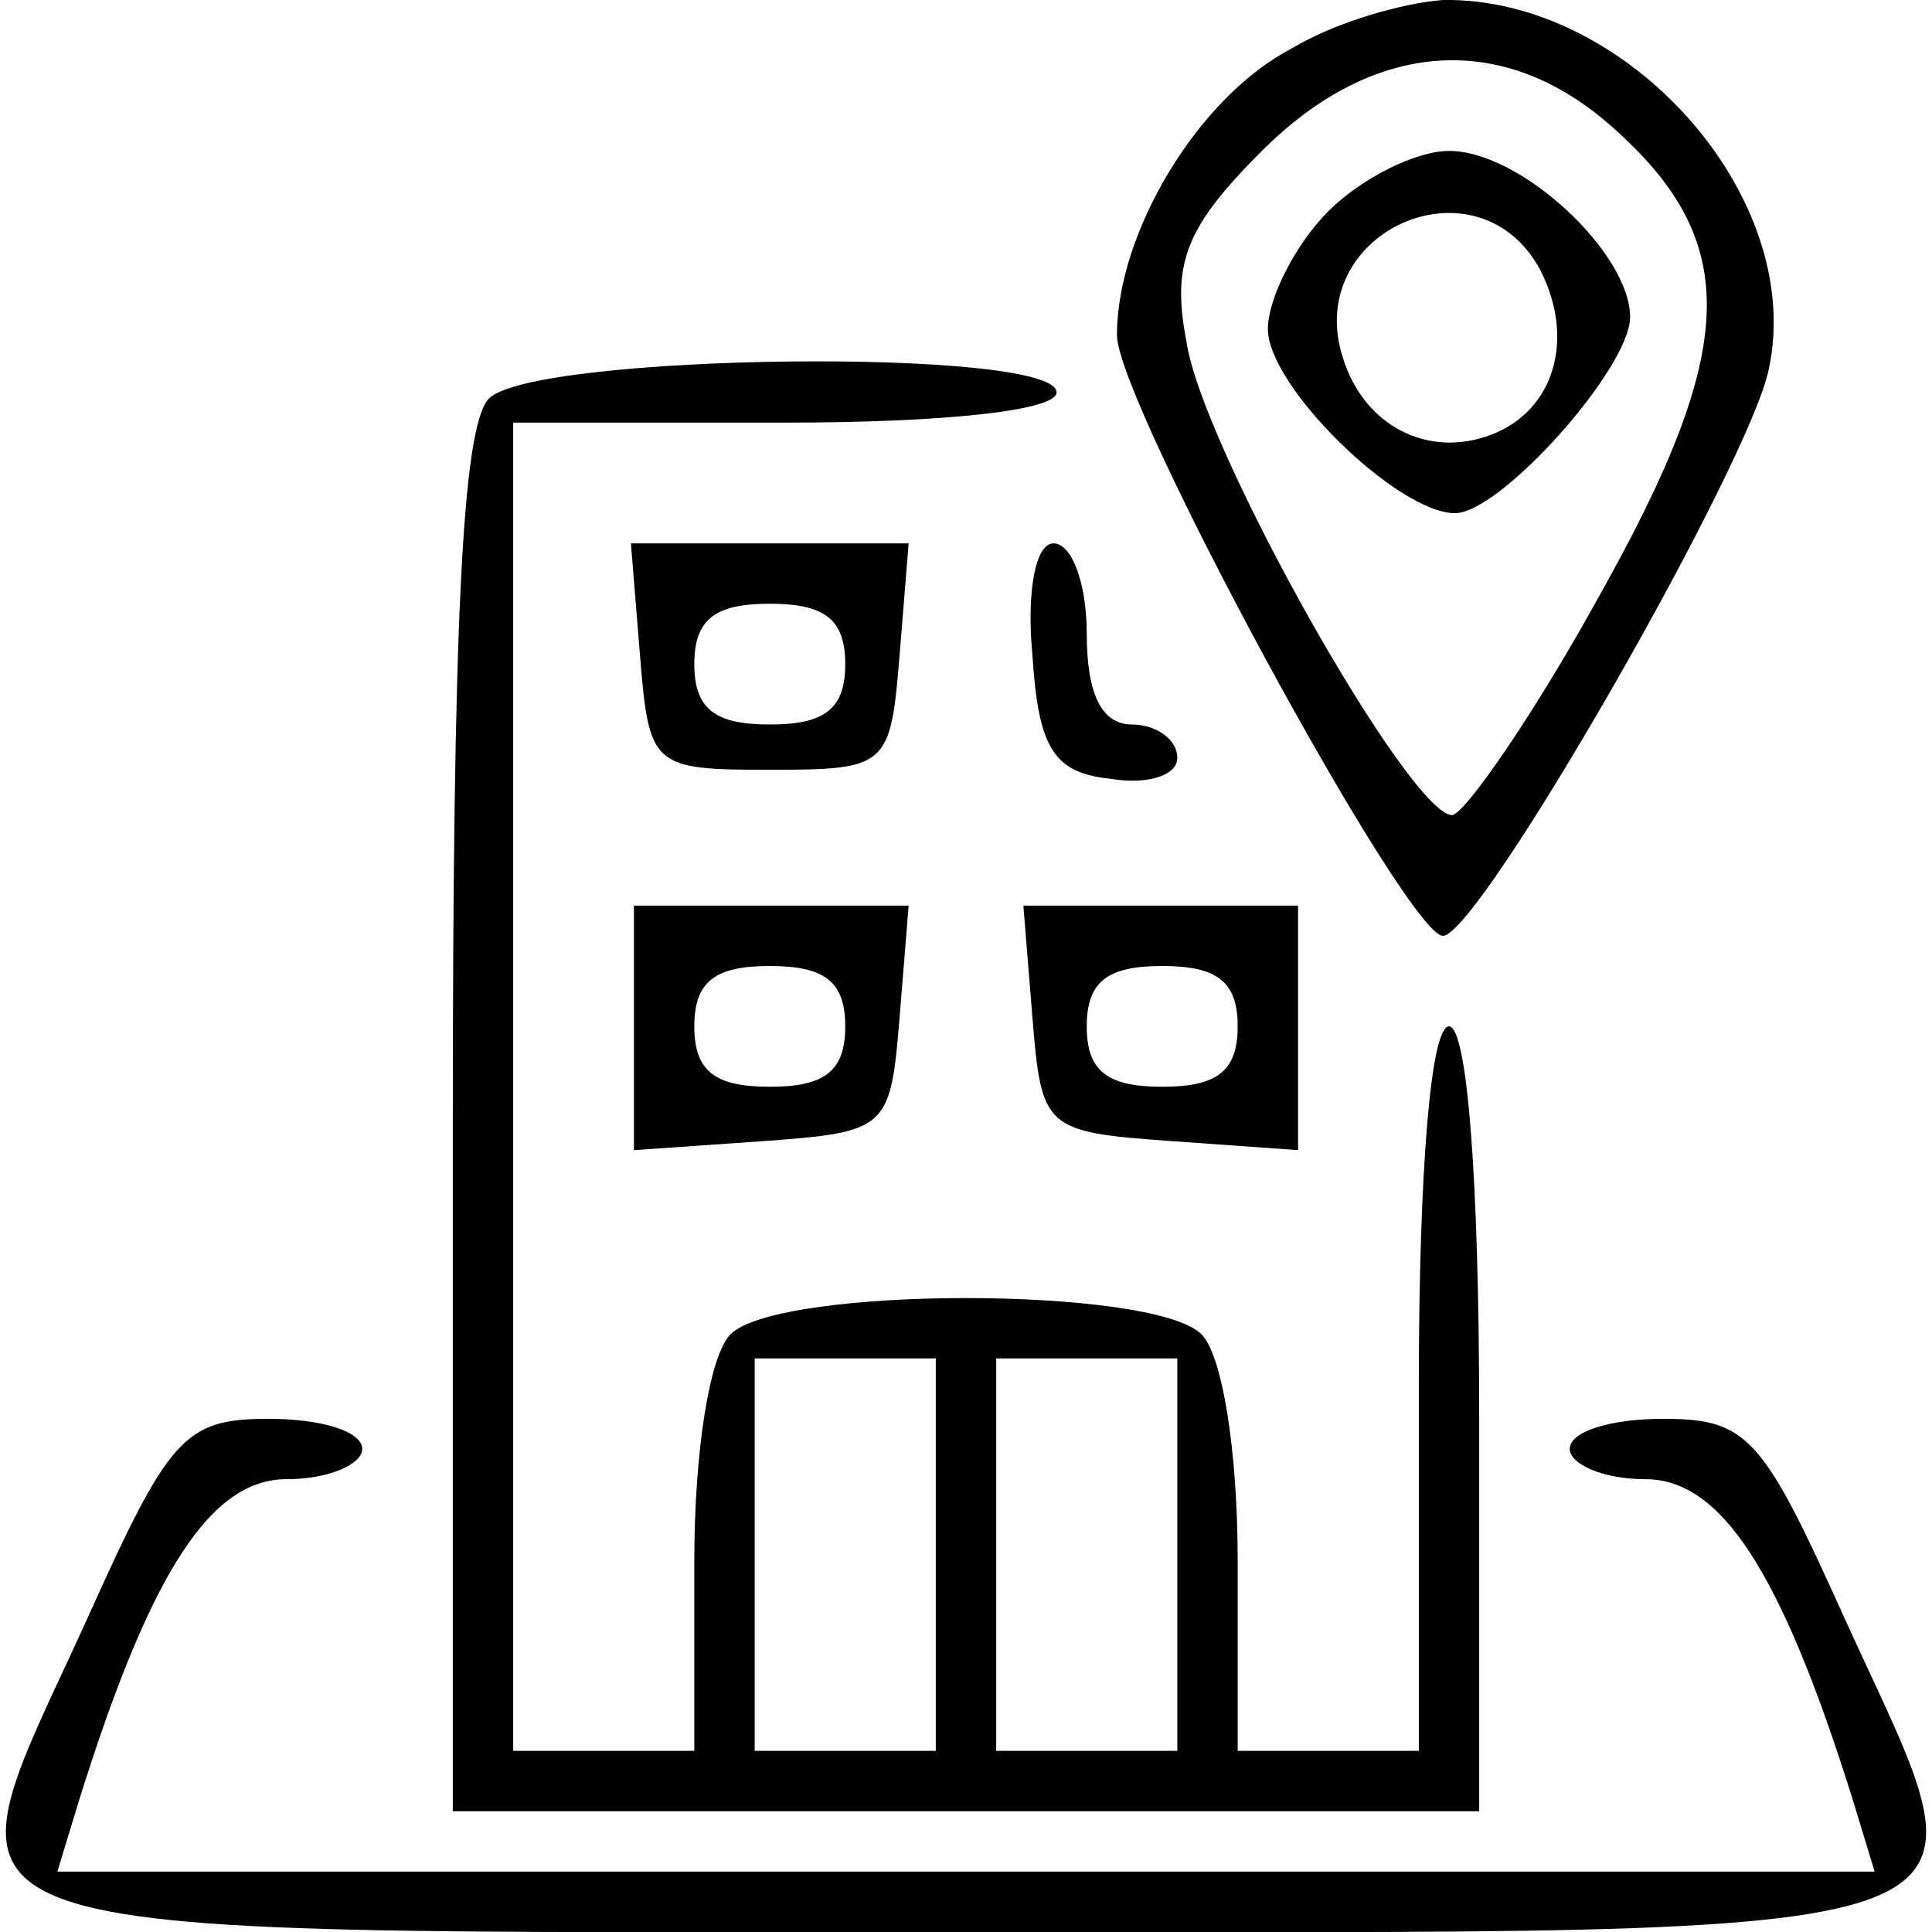
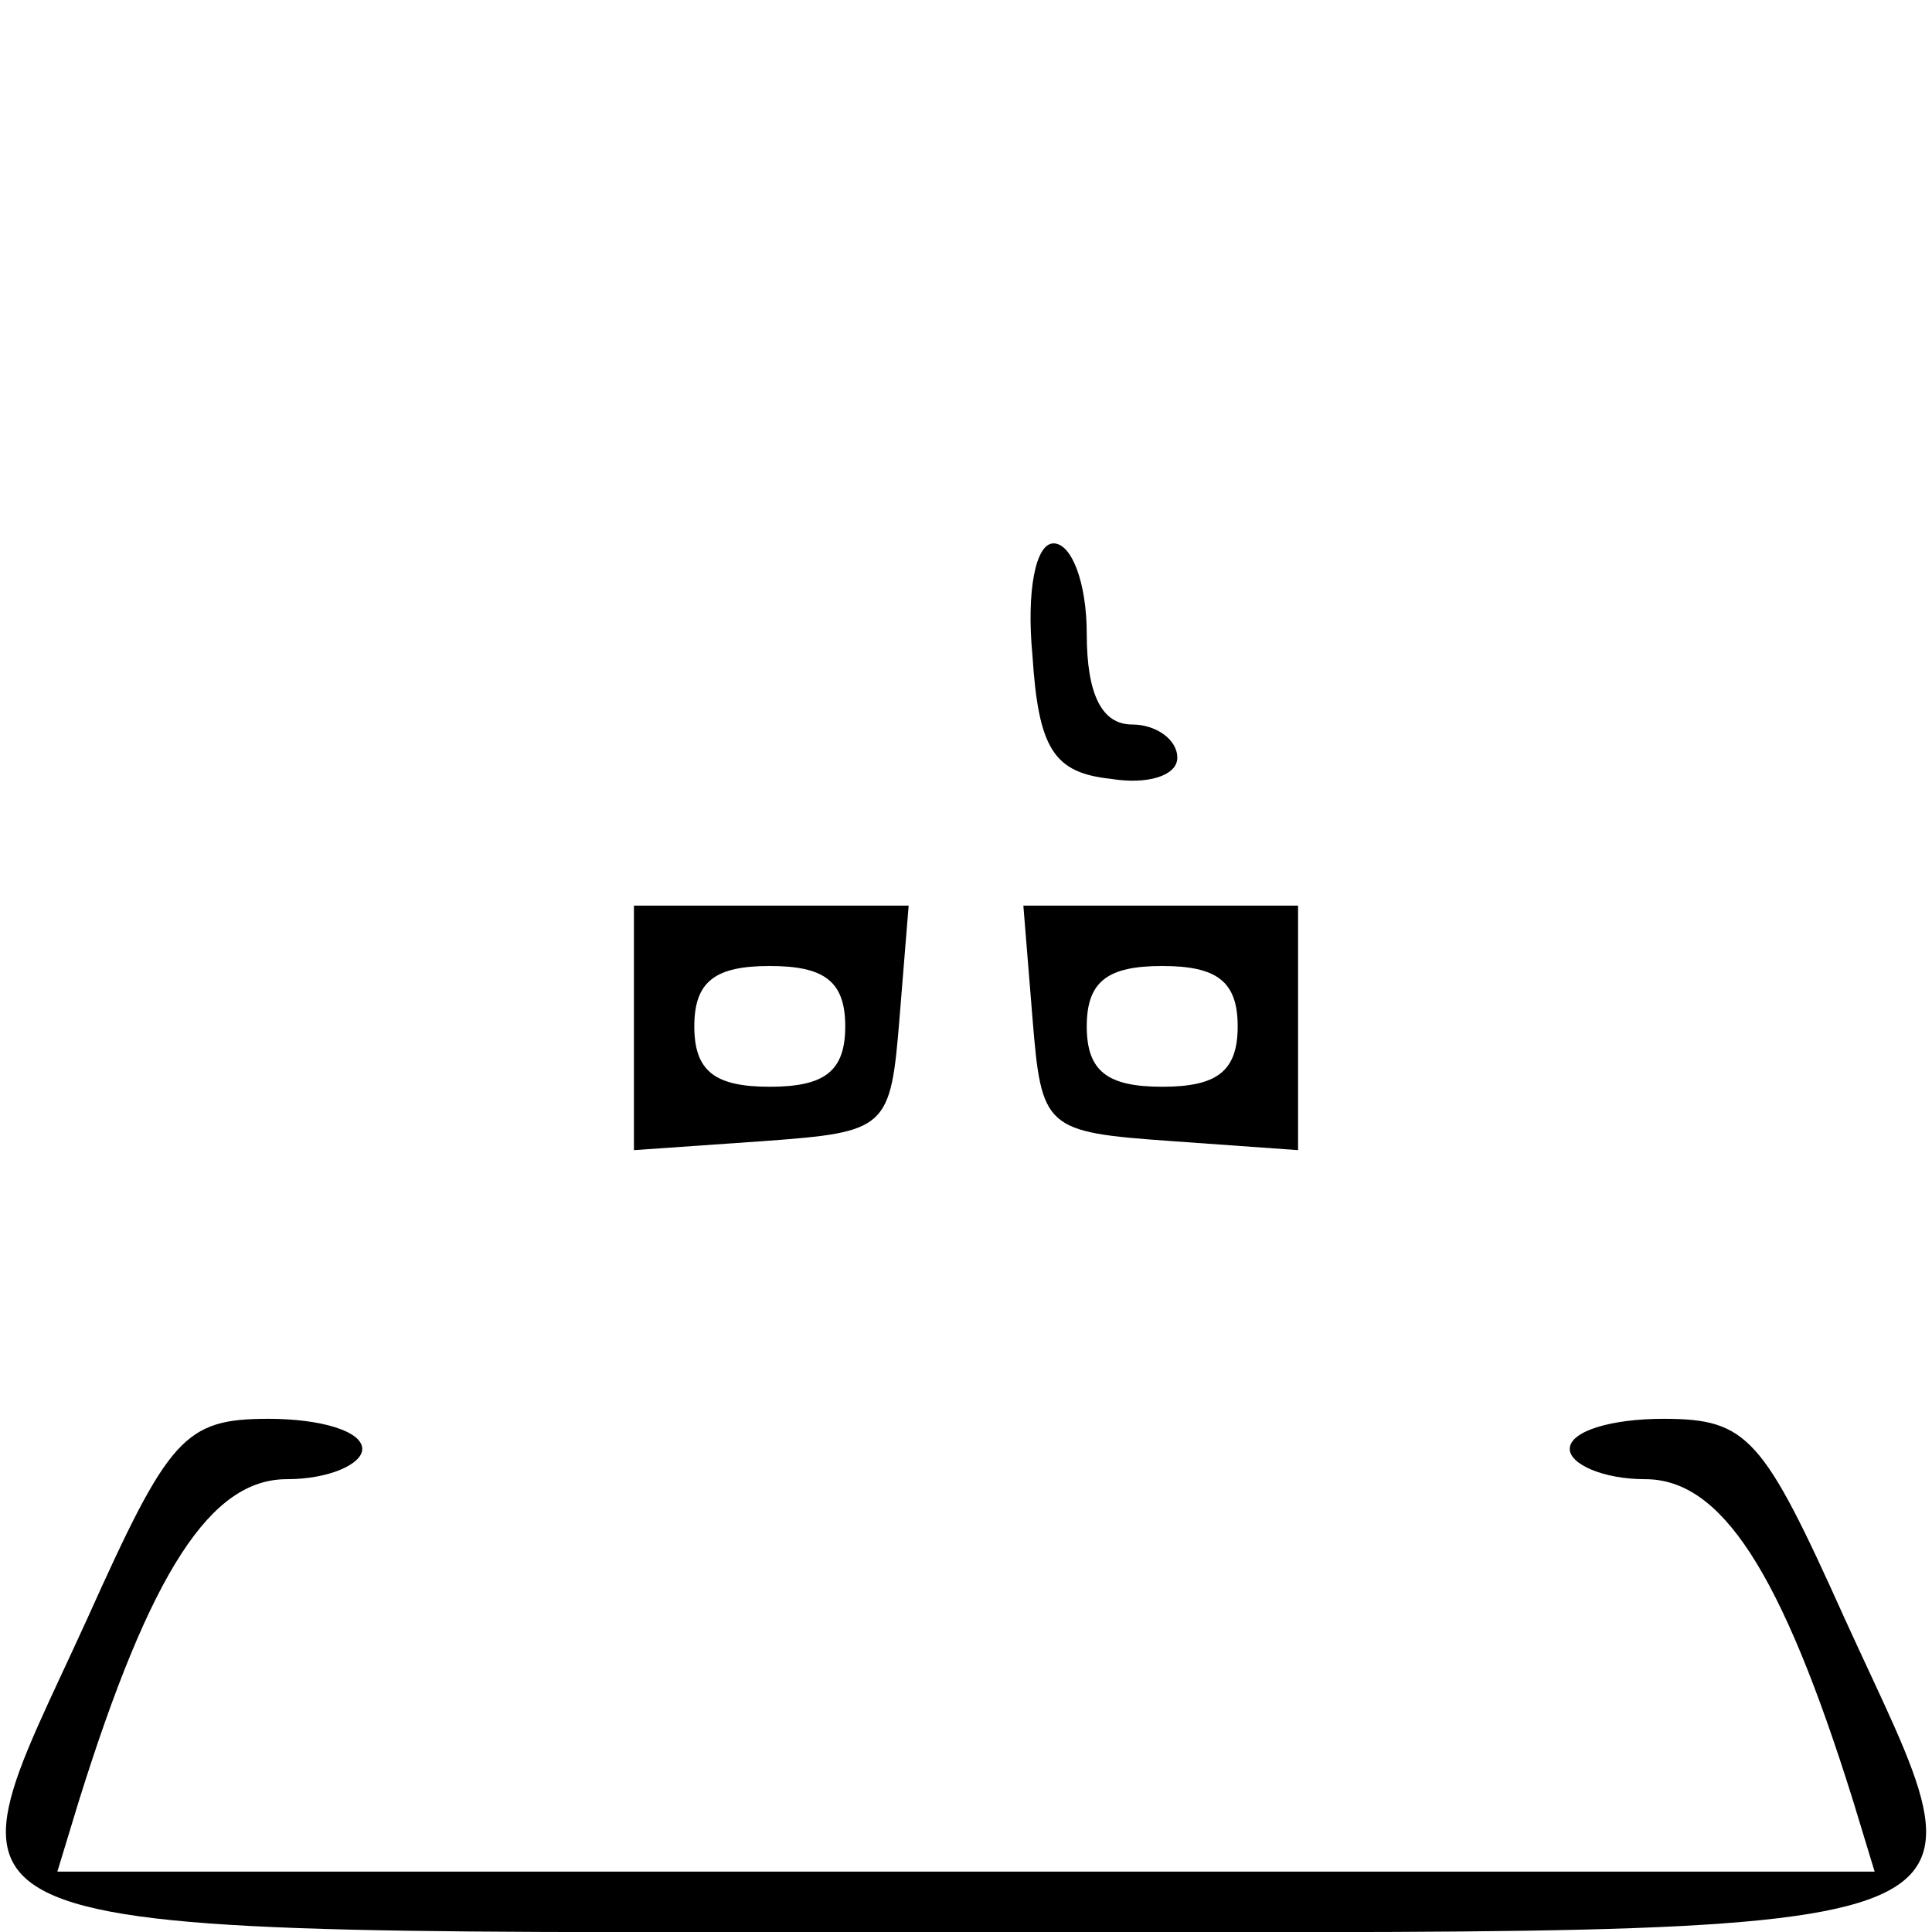
<svg xmlns="http://www.w3.org/2000/svg" version="1.0" width="64pt" height="64pt" viewBox="0 0 64 64" preserveAspectRatio="xMidYMid meet">
  <g transform="translate(0,64) scale(0.1,-0.1)" fill="#000000" stroke="none">
-     <path d="M428 624 c-31 -16 -58 -61 -58 -95 0 -22 96 -199 108 -199 12 0 102 157 108 188 12 57 -47 123 -108 122 -13 -1 -35 -7 -50 -16z m106 -26 c43 -38 42 -73 -4 -155 -22 -40 -45 -73 -49 -73 -14 0 -83 122 -88 157 -5 26 0 38 25 63 37 37 80 40 116 8z" />
-     <path d="M440 570 c-11 -11 -20 -29 -20 -39 0 -19 43 -61 62 -61 15 0 58 48 58 65 0 21 -36 55 -60 55 -11 0 -29 -9 -40 -20z m70 -19 c12 -23 5 -47 -16 -55 -21 -8 -42 3 -49 25 -14 42 44 68 65 30z" />
-     <path d="M162 508 c-9 -9 -12 -76 -12 -240 l0 -228 170 0 170 0 0 130 c0 80 -4 130 -10 130 -6 0 -10 -47 -10 -120 l0 -120 -30 0 -30 0 0 63 c0 36 -5 68 -12 75 -16 16 -140 16 -156 0 -7 -7 -12 -39 -12 -75 l0 -63 -30 0 -30 0 0 220 0 220 90 0 c53 0 90 4 90 10 0 15 -173 13 -188 -2z m148 -383 l0 -65 -30 0 -30 0 0 65 0 65 30 0 30 0 0 -65z m80 0 l0 -65 -30 0 -30 0 0 65 0 65 30 0 30 0 0 -65z" />
-     <path d="M212 423 c3 -37 4 -38 43 -38 39 0 40 1 43 38 l3 37 -46 0 -46 0 3 -37z m68 -3 c0 -15 -7 -20 -25 -20 -18 0 -25 5 -25 20 0 15 7 20 25 20 18 0 25 -5 25 -20z" />
    <path d="M342 423 c2 -31 7 -39 26 -41 12 -2 22 1 22 7 0 6 -7 11 -15 11 -10 0 -15 10 -15 30 0 17 -5 30 -11 30 -6 0 -9 -16 -7 -37z" />
    <path d="M210 299 l0 -40 43 3 c41 3 42 4 45 41 l3 37 -45 0 -46 0 0 -41z m70 1 c0 -15 -7 -20 -25 -20 -18 0 -25 5 -25 20 0 15 7 20 25 20 18 0 25 -5 25 -20z" />
    <path d="M342 303 c3 -37 4 -38 46 -41 l42 -3 0 40 0 41 -46 0 -45 0 3 -37z m68 -3 c0 -15 -7 -20 -25 -20 -18 0 -25 5 -25 20 0 15 7 20 25 20 18 0 25 -5 25 -20z" />
    <path d="M29 104 c-50 -110 -68 -104 291 -104 359 0 341 -6 291 104 -27 60 -32 66 -60 66 -17 0 -31 -4 -31 -10 0 -5 11 -10 25 -10 25 0 45 -30 69 -107 l7 -23 -301 0 -301 0 7 23 c24 77 44 107 69 107 14 0 25 5 25 10 0 6 -14 10 -31 10 -28 0 -33 -6 -60 -66z" />
  </g>
</svg>